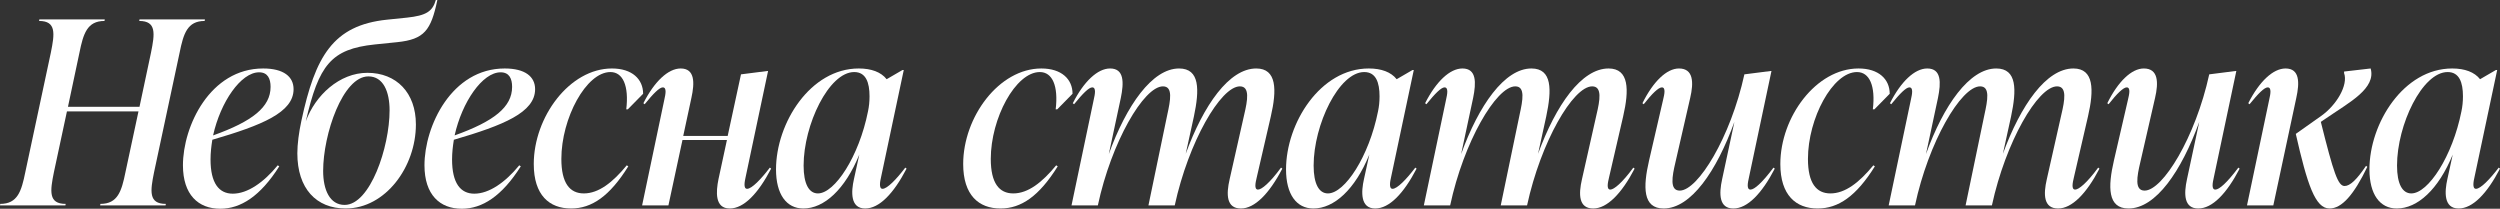
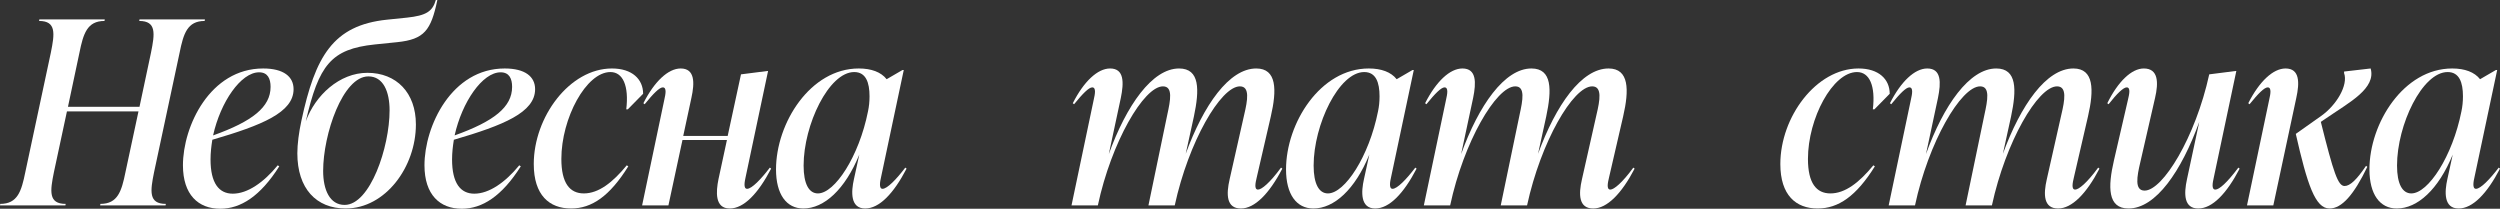
<svg xmlns="http://www.w3.org/2000/svg" viewBox="0 0 156.553 13.072" fill="none">
  <rect x="0" y="0" width="156.553" height="13.072" fill="#333333" stroke="none" />
  <path d="M8.72 1.312L8.736 1.216H12.832L12.816 1.312C11.728 1.312 11.488 2.112 11.248 3.296L9.648 10.784C9.408 11.968 9.296 12.768 10.384 12.768L10.368 12.864H6.272L6.288 12.768C7.376 12.768 7.616 11.968 7.856 10.784L8.672 6.976H4.192L3.376 10.784C3.136 11.968 3.024 12.768 4.112 12.768L4.096 12.864H0L0.016 12.768C1.104 12.768 1.344 11.968 1.584 10.784L3.184 3.296C3.424 2.112 3.536 1.312 2.448 1.312L2.464 1.216H6.56L6.544 1.312C5.456 1.312 5.216 2.112 4.976 3.296L4.256 6.688H8.736L9.456 3.296C9.696 2.112 9.808 1.312 8.72 1.312Z" fill="white" />
  <path d="M18.384 5.584C18.384 7.04 16.416 7.84 13.296 8.752C13.232 9.152 13.184 9.568 13.184 9.984C13.184 11.472 13.712 12.128 14.576 12.128C15.504 12.128 16.512 11.424 17.392 10.352L17.488 10.416C16.304 12.288 15.072 13.072 13.792 13.072C12.416 13.072 11.456 12.192 11.456 10.352C11.456 7.904 13.152 4.288 16.48 4.288C17.76 4.288 18.384 4.8 18.384 5.584ZM16.224 4.528C15.088 4.528 13.808 6.384 13.344 8.48C15.808 7.6 16.944 6.704 16.944 5.44C16.944 4.928 16.768 4.528 16.224 4.528Z" fill="white" />
  <path d="M24.876 2.64L23.468 2.784C20.732 3.072 19.964 4.064 19.148 7.6C19.74 5.968 21.26 4.56 23.004 4.56C24.828 4.56 26.044 5.808 26.044 7.792C26.044 10.448 24.14 13.056 21.644 13.056C19.804 13.056 18.62 11.808 18.62 9.6C18.62 9.024 18.716 8.288 18.876 7.552C19.74 3.536 20.844 1.584 24.236 1.232L25.484 1.104C26.684 0.976 27.084 0.72 27.292 0H27.388C26.988 1.904 26.572 2.464 24.876 2.64ZM23.068 4.784C21.468 4.784 20.236 8.4 20.236 10.704C20.236 11.888 20.652 12.832 21.58 12.832C23.18 12.832 24.396 9.216 24.396 6.912C24.396 5.728 23.996 4.784 23.068 4.784Z" fill="white" />
  <path d="M33.509 5.584C33.509 7.04 31.541 7.84 28.421 8.752C28.357 9.152 28.309 9.568 28.309 9.984C28.309 11.472 28.837 12.128 29.701 12.128C30.629 12.128 31.637 11.424 32.517 10.352L32.613 10.416C31.429 12.288 30.197 13.072 28.917 13.072C27.541 13.072 26.581 12.192 26.581 10.352C26.581 7.904 28.277 4.288 31.605 4.288C32.885 4.288 33.509 4.8 33.509 5.584ZM31.349 4.528C30.213 4.528 28.933 6.384 28.469 8.48C30.933 7.6 32.069 6.704 32.069 5.44C32.069 4.928 31.893 4.528 31.349 4.528Z" fill="white" />
  <path d="M35.761 13.056C34.401 13.056 33.425 12.224 33.425 10.272C33.425 7.328 35.665 4.288 38.321 4.288C39.585 4.288 40.273 4.96 40.273 5.872L39.313 6.848H39.217C39.393 5.376 39.009 4.512 38.225 4.512C36.705 4.512 35.153 7.408 35.153 9.952C35.153 11.472 35.681 12.112 36.561 12.112C37.489 12.112 38.369 11.424 39.249 10.352L39.345 10.416C38.177 12.288 37.057 13.056 35.761 13.056Z" fill="white" />
  <path d="M48.209 10.496L48.289 10.56C47.473 12.128 46.577 13.056 45.697 13.056C44.753 13.056 44.833 12 44.993 11.216L45.521 8.768H42.737L41.857 12.864H40.209L41.601 6.24C41.681 5.888 41.761 5.472 41.505 5.472C41.297 5.472 40.913 5.856 40.369 6.528L40.289 6.464C40.977 5.104 41.841 4.288 42.625 4.288C43.521 4.288 43.505 5.184 43.297 6.128L42.785 8.512H45.569L46.401 4.656L48.033 4.448H48.097L46.689 11.104C46.641 11.328 46.529 11.824 46.785 11.824C47.073 11.824 47.649 11.232 48.209 10.496Z" fill="white" />
  <path d="M56.691 10.496L56.771 10.56C55.955 12.128 55.059 13.056 54.179 13.056C53.235 13.056 53.299 12 53.475 11.216L53.811 9.68C52.915 11.872 51.603 13.056 50.307 13.056C49.251 13.056 48.595 12.176 48.595 10.608C48.595 7.712 50.739 4.288 53.779 4.288C54.563 4.288 55.171 4.512 55.523 4.96L56.515 4.384H56.595L55.171 11.104C55.123 11.312 55.011 11.824 55.267 11.824C55.555 11.824 56.131 11.232 56.691 10.496ZM51.219 12.112C52.275 12.112 53.795 9.792 54.355 6.976C54.419 6.672 54.451 6.368 54.451 6.032C54.451 5.168 54.227 4.512 53.491 4.512C51.907 4.512 50.323 7.808 50.323 10.368C50.323 11.52 50.659 12.112 51.219 12.112Z" fill="white" />
-   <path d="M62.652 13.056C61.292 13.056 60.316 12.224 60.316 10.272C60.316 7.328 62.556 4.288 65.212 4.288C66.476 4.288 67.164 4.96 67.164 5.872L66.204 6.848H66.108C66.284 5.376 65.9 4.512 65.116 4.512C63.596 4.512 62.044 7.408 62.044 9.952C62.044 11.472 62.572 12.112 63.452 12.112C64.38 12.112 65.26 11.424 66.14 10.352L66.236 10.416C65.068 12.288 63.948 13.056 62.652 13.056Z" fill="white" />
  <path d="M80.22 10.496L80.3 10.56C79.484 12.128 78.571 13.056 77.708 13.056C76.795 13.056 76.779 12.176 77.003 11.216L77.916 7.168C78.123 6.288 78.284 5.408 77.644 5.408C76.444 5.408 74.427 8.88 73.563 12.864H71.916L73.1 7.168C73.292 6.288 73.468 5.408 72.827 5.408C71.627 5.408 69.596 8.896 68.748 12.864H67.099L68.491 6.24C68.572 5.888 68.651 5.472 68.396 5.472C68.188 5.472 67.804 5.856 67.259 6.528L67.18 6.464C67.867 5.104 68.732 4.288 69.516 4.288C70.411 4.288 70.38 5.184 70.188 6.128L69.435 9.648C70.54 6.592 72.156 4.288 73.835 4.288C75.148 4.288 75.116 5.632 74.763 7.296L74.251 9.632C75.371 6.576 76.971 4.288 78.668 4.288C79.963 4.288 79.963 5.632 79.579 7.296L78.7 11.104C78.62 11.44 78.523 11.872 78.779 11.872C79.003 11.872 79.515 11.456 80.22 10.496Z" fill="white" />
  <path d="M88.629 10.496L88.709 10.56C87.893 12.128 86.997 13.056 86.117 13.056C85.173 13.056 85.237 12 85.413 11.216L85.749 9.68C84.853 11.872 83.541 13.056 82.245 13.056C81.189 13.056 80.533 12.176 80.533 10.608C80.533 7.712 82.677 4.288 85.717 4.288C86.501 4.288 87.109 4.512 87.461 4.96L88.453 4.384H88.533L87.109 11.104C87.061 11.312 86.949 11.824 87.205 11.824C87.493 11.824 88.069 11.232 88.629 10.496ZM83.157 12.112C84.213 12.112 85.733 9.792 86.293 6.976C86.357 6.672 86.389 6.368 86.389 6.032C86.389 5.168 86.165 4.512 85.429 4.512C83.845 4.512 82.261 7.808 82.261 10.368C82.261 11.52 82.597 12.112 83.157 12.112Z" fill="white" />
  <path d="M102.282 10.496L102.362 10.56C101.546 12.128 100.634 13.056 99.77 13.056C98.858 13.056 98.842 12.176 99.066 11.216L99.978 7.168C100.186 6.288 100.346 5.408 99.706 5.408C98.506 5.408 96.49 8.88 95.626 12.864H93.978L95.162 7.168C95.354 6.288 95.53 5.408 94.89 5.408C93.69 5.408 91.658 8.896 90.81 12.864H89.162L90.554 6.24C90.634 5.888 90.714 5.472 90.458 5.472C90.25 5.472 89.866 5.856 89.322 6.528L89.242 6.464C89.93 5.104 90.794 4.288 91.578 4.288C92.474 4.288 92.442 5.184 92.25 6.128L91.498 9.648C92.602 6.592 94.218 4.288 95.898 4.288C97.21 4.288 97.178 5.632 96.826 7.296L96.314 9.632C97.434 6.576 99.034 4.288 100.73 4.288C102.026 4.288 102.026 5.632 101.642 7.296L100.762 11.104C100.682 11.44 100.586 11.872 100.842 11.872C101.066 11.872 101.578 11.456 102.282 10.496Z" fill="white" />
-   <path d="M111.059 10.496L111.139 10.56C110.323 12.128 109.427 13.056 108.547 13.056C107.651 13.056 107.635 12.16 107.843 11.216L108.611 7.632C107.491 10.72 105.891 13.056 104.179 13.056C102.867 13.056 102.883 11.712 103.267 10.048L104.147 6.24C104.227 5.904 104.323 5.472 104.067 5.472C103.859 5.472 103.459 5.856 102.931 6.528L102.851 6.464C103.523 5.104 104.371 4.288 105.139 4.288C106.051 4.288 106.067 5.168 105.843 6.128L104.915 10.176C104.707 11.056 104.547 11.936 105.187 11.936C106.323 11.936 108.371 8.608 109.235 4.656L110.867 4.448H110.931L109.523 11.104C109.443 11.456 109.363 11.872 109.619 11.872C109.859 11.872 110.339 11.456 111.059 10.496Z" fill="white" />
  <path d="M113.823 13.056C112.463 13.056 111.487 12.224 111.487 10.272C111.487 7.328 113.728 4.288 116.384 4.288C117.647 4.288 118.336 4.96 118.336 5.872L117.376 6.848H117.279C117.455 5.376 117.071 4.512 116.287 4.512C114.768 4.512 113.216 7.408 113.216 9.952C113.216 11.472 113.744 12.112 114.623 12.112C115.552 12.112 116.431 11.424 117.312 10.352L117.407 10.416C116.239 12.288 115.12 13.056 113.823 13.056Z" fill="white" />
  <path d="M131.391 10.496L131.471 10.56C130.655 12.128 129.743 13.056 128.88 13.056C127.967 13.056 127.951 12.176 128.175 11.216L129.087 7.168C129.295 6.288 129.455 5.408 128.815 5.408C127.615 5.408 125.599 8.88 124.735 12.864H123.087L124.271 7.168C124.463 6.288 124.639 5.408 123.999 5.408C122.799 5.408 120.767 8.896 119.919 12.864H118.271L119.663 6.24C119.743 5.888 119.823 5.472 119.567 5.472C119.359 5.472 118.975 5.856 118.431 6.528L118.351 6.464C119.039 5.104 119.903 4.288 120.687 4.288C121.583 4.288 121.551 5.184 121.359 6.128L120.607 9.648C121.711 6.592 123.327 4.288 125.007 4.288C126.319 4.288 126.287 5.632 125.935 7.296L125.423 9.632C126.543 6.576 128.143 4.288 129.839 4.288C131.135 4.288 131.135 5.632 130.751 7.296L129.871 11.104C129.791 11.44 129.695 11.872 129.951 11.872C130.175 11.872 130.687 11.456 131.391 10.496Z" fill="white" />
  <path d="M140.169 10.496L140.249 10.56C139.433 12.128 138.537 13.056 137.657 13.056C136.761 13.056 136.745 12.16 136.953 11.216L137.721 7.632C136.601 10.72 135.001 13.056 133.289 13.056C131.977 13.056 131.993 11.712 132.377 10.048L133.257 6.24C133.337 5.904 133.433 5.472 133.177 5.472C132.969 5.472 132.569 5.856 132.041 6.528L131.961 6.464C132.633 5.104 133.481 4.288 134.249 4.288C135.161 4.288 135.177 5.168 134.953 6.128L134.025 10.176C133.817 11.056 133.657 11.936 134.297 11.936C135.433 11.936 137.481 8.608 138.345 4.656L139.977 4.448H140.041L138.633 11.104C138.553 11.456 138.473 11.872 138.729 11.872C138.969 11.872 139.449 11.456 140.169 10.496Z" fill="white" />
  <path d="M143.125 4.288C144.021 4.288 144.005 5.184 143.797 6.128L142.357 12.864H140.709L142.101 6.24C142.181 5.888 142.261 5.472 142.005 5.472C141.797 5.472 141.413 5.856 140.869 6.528L140.789 6.464C141.477 5.104 142.341 4.288 143.125 4.288ZM146.821 11.648C147.157 11.648 147.573 11.264 148.165 10.384L148.245 10.448C147.397 12.208 146.645 13.056 145.877 13.056C144.981 13.056 144.485 11.552 143.765 8.384L145.349 7.264C146.309 6.592 147.061 5.328 146.789 4.576V4.48L148.453 4.288C148.805 5.536 147.109 6.416 145.781 7.328L145.333 7.632C146.133 10.832 146.405 11.648 146.821 11.648Z" fill="white" />
  <path d="M156.473 10.496L156.553 10.56C155.737 12.128 154.841 13.056 153.961 13.056C153.017 13.056 153.081 12 153.257 11.216L153.593 9.68C152.697 11.872 151.385 13.056 150.089 13.056C149.033 13.056 148.377 12.176 148.377 10.608C148.377 7.712 150.521 4.288 153.561 4.288C154.345 4.288 154.953 4.512 155.305 4.96L156.297 4.384H156.377L154.953 11.104C154.905 11.312 154.793 11.824 155.049 11.824C155.337 11.824 155.913 11.232 156.473 10.496ZM151.001 12.112C152.057 12.112 153.577 9.792 154.137 6.976C154.201 6.672 154.233 6.368 154.233 6.032C154.233 5.168 154.009 4.512 153.273 4.512C151.689 4.512 150.105 7.808 150.105 10.368C150.105 11.52 150.441 12.112 151.001 12.112Z" fill="white" />
</svg>